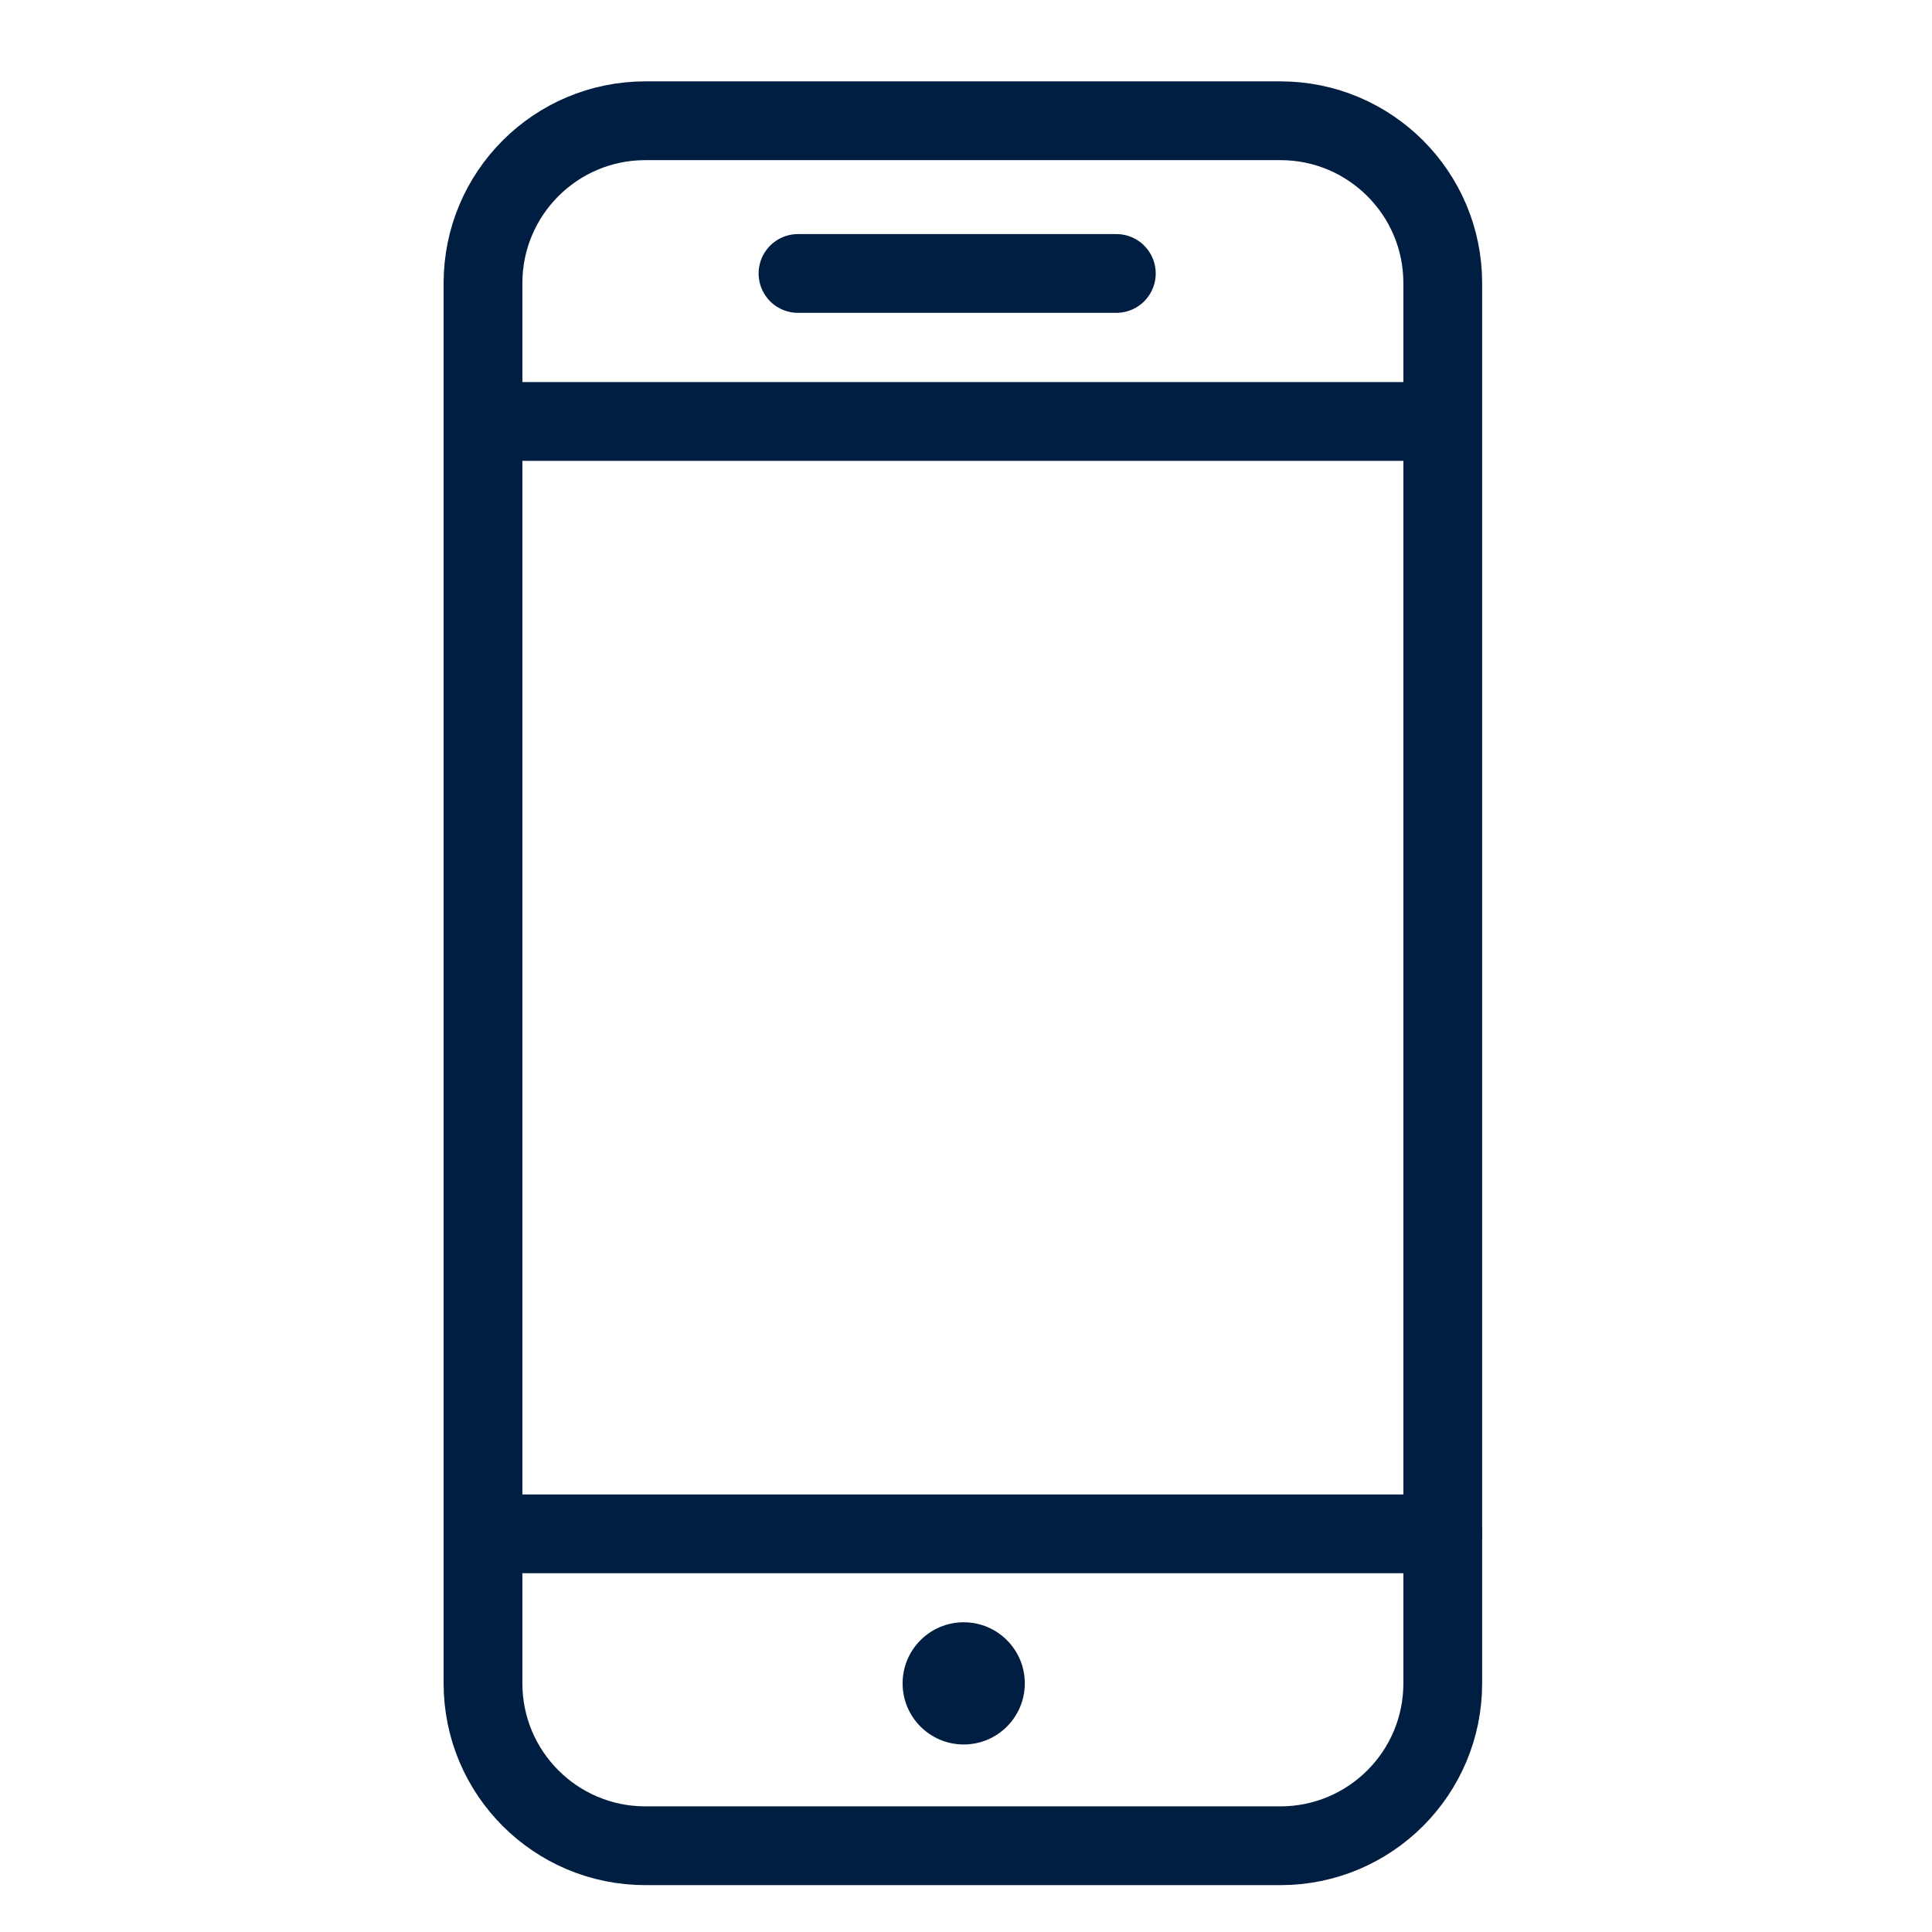
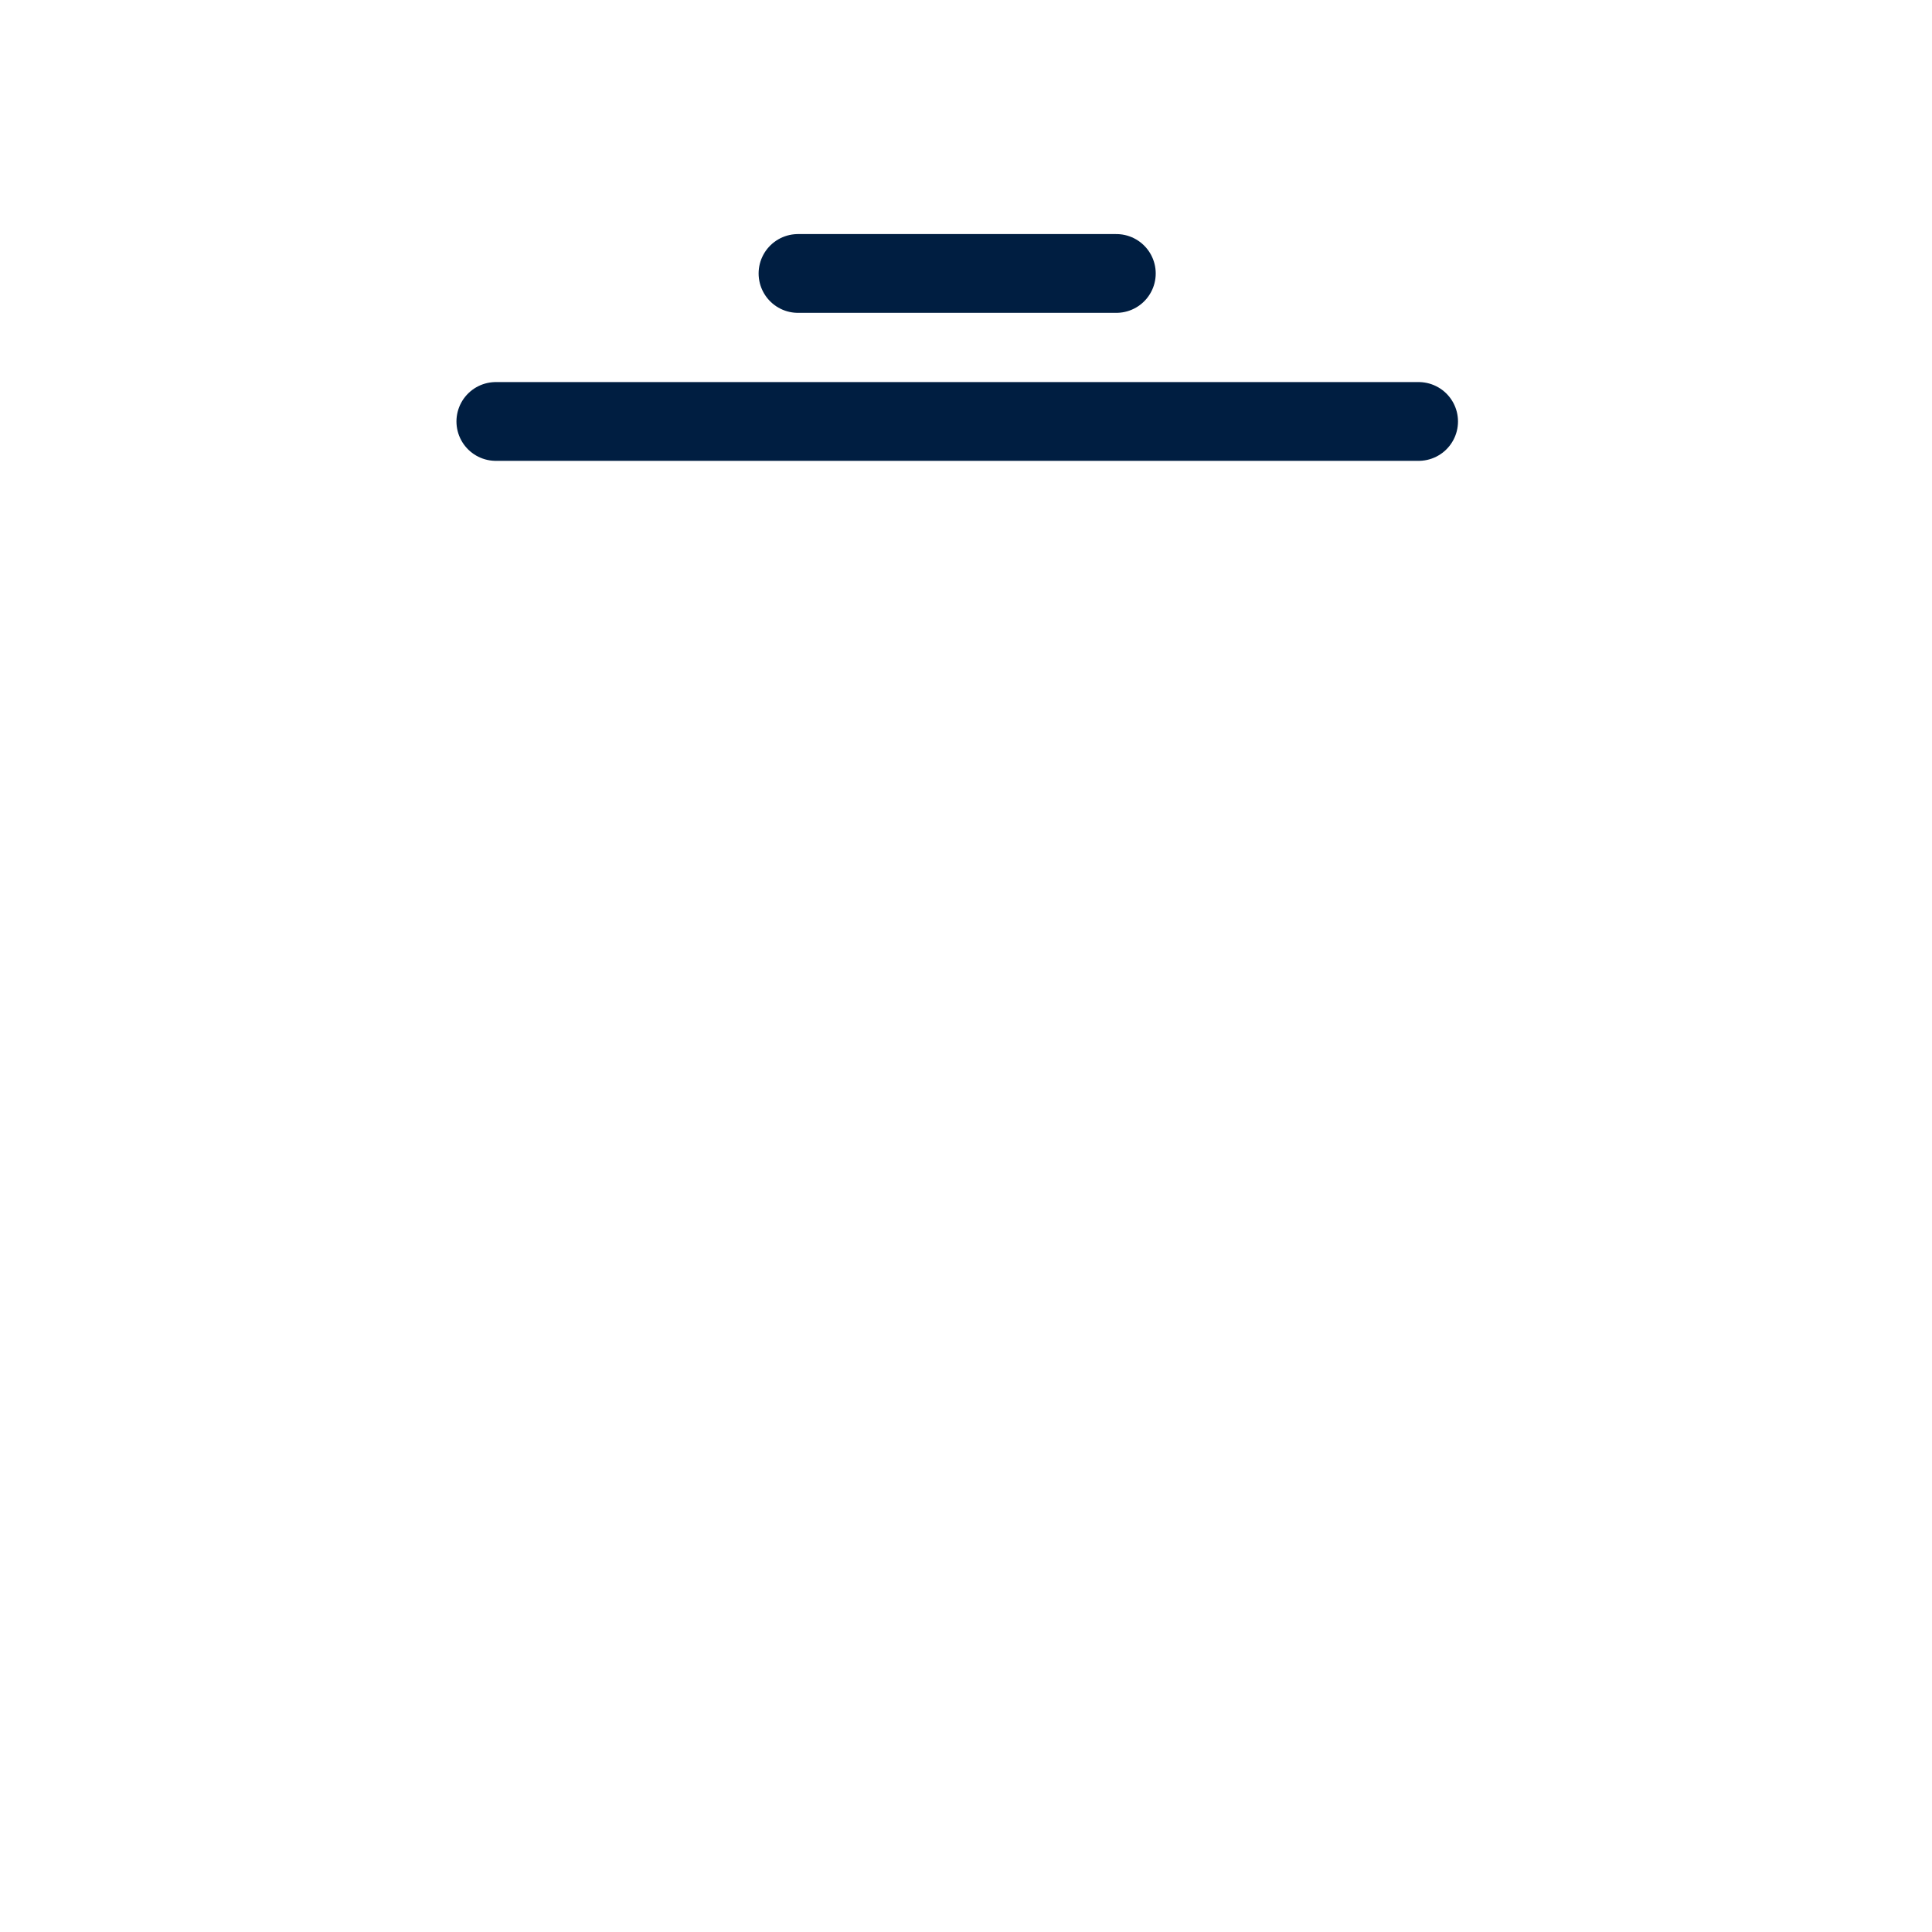
<svg xmlns="http://www.w3.org/2000/svg" width="48" height="48" viewBox="0 0 48 48" fill="none">
-   <path d="M31.811 3H16.034C13.806 3 12 4.806 12 7.034V41.823C12 44.051 13.806 45.857 16.034 45.857H31.811C34.039 45.857 35.845 44.051 35.845 41.823V7.034C35.845 4.806 34.039 3 31.811 3Z" stroke="#001E41" stroke-width="1.957" stroke-linecap="round" stroke-linejoin="round" />
  <path d="M19.826 6.794H27.735" stroke="#001E41" stroke-width="1.957" stroke-linecap="round" stroke-linejoin="round" />
-   <path d="M12.241 38.107H35.847" stroke="#001E41" stroke-width="1.957" stroke-linecap="round" stroke-linejoin="round" />
  <path d="M12.319 10.471H35.245" stroke="#001E41" stroke-width="1.957" stroke-linecap="round" stroke-linejoin="round" />
-   <path d="M25.461 41.823C25.461 42.662 24.782 43.341 23.943 43.341C23.105 43.341 22.425 42.662 22.425 41.823C22.425 40.984 23.105 40.305 23.943 40.305C24.782 40.305 25.461 40.984 25.461 41.823Z" fill="#001E41" />
</svg>